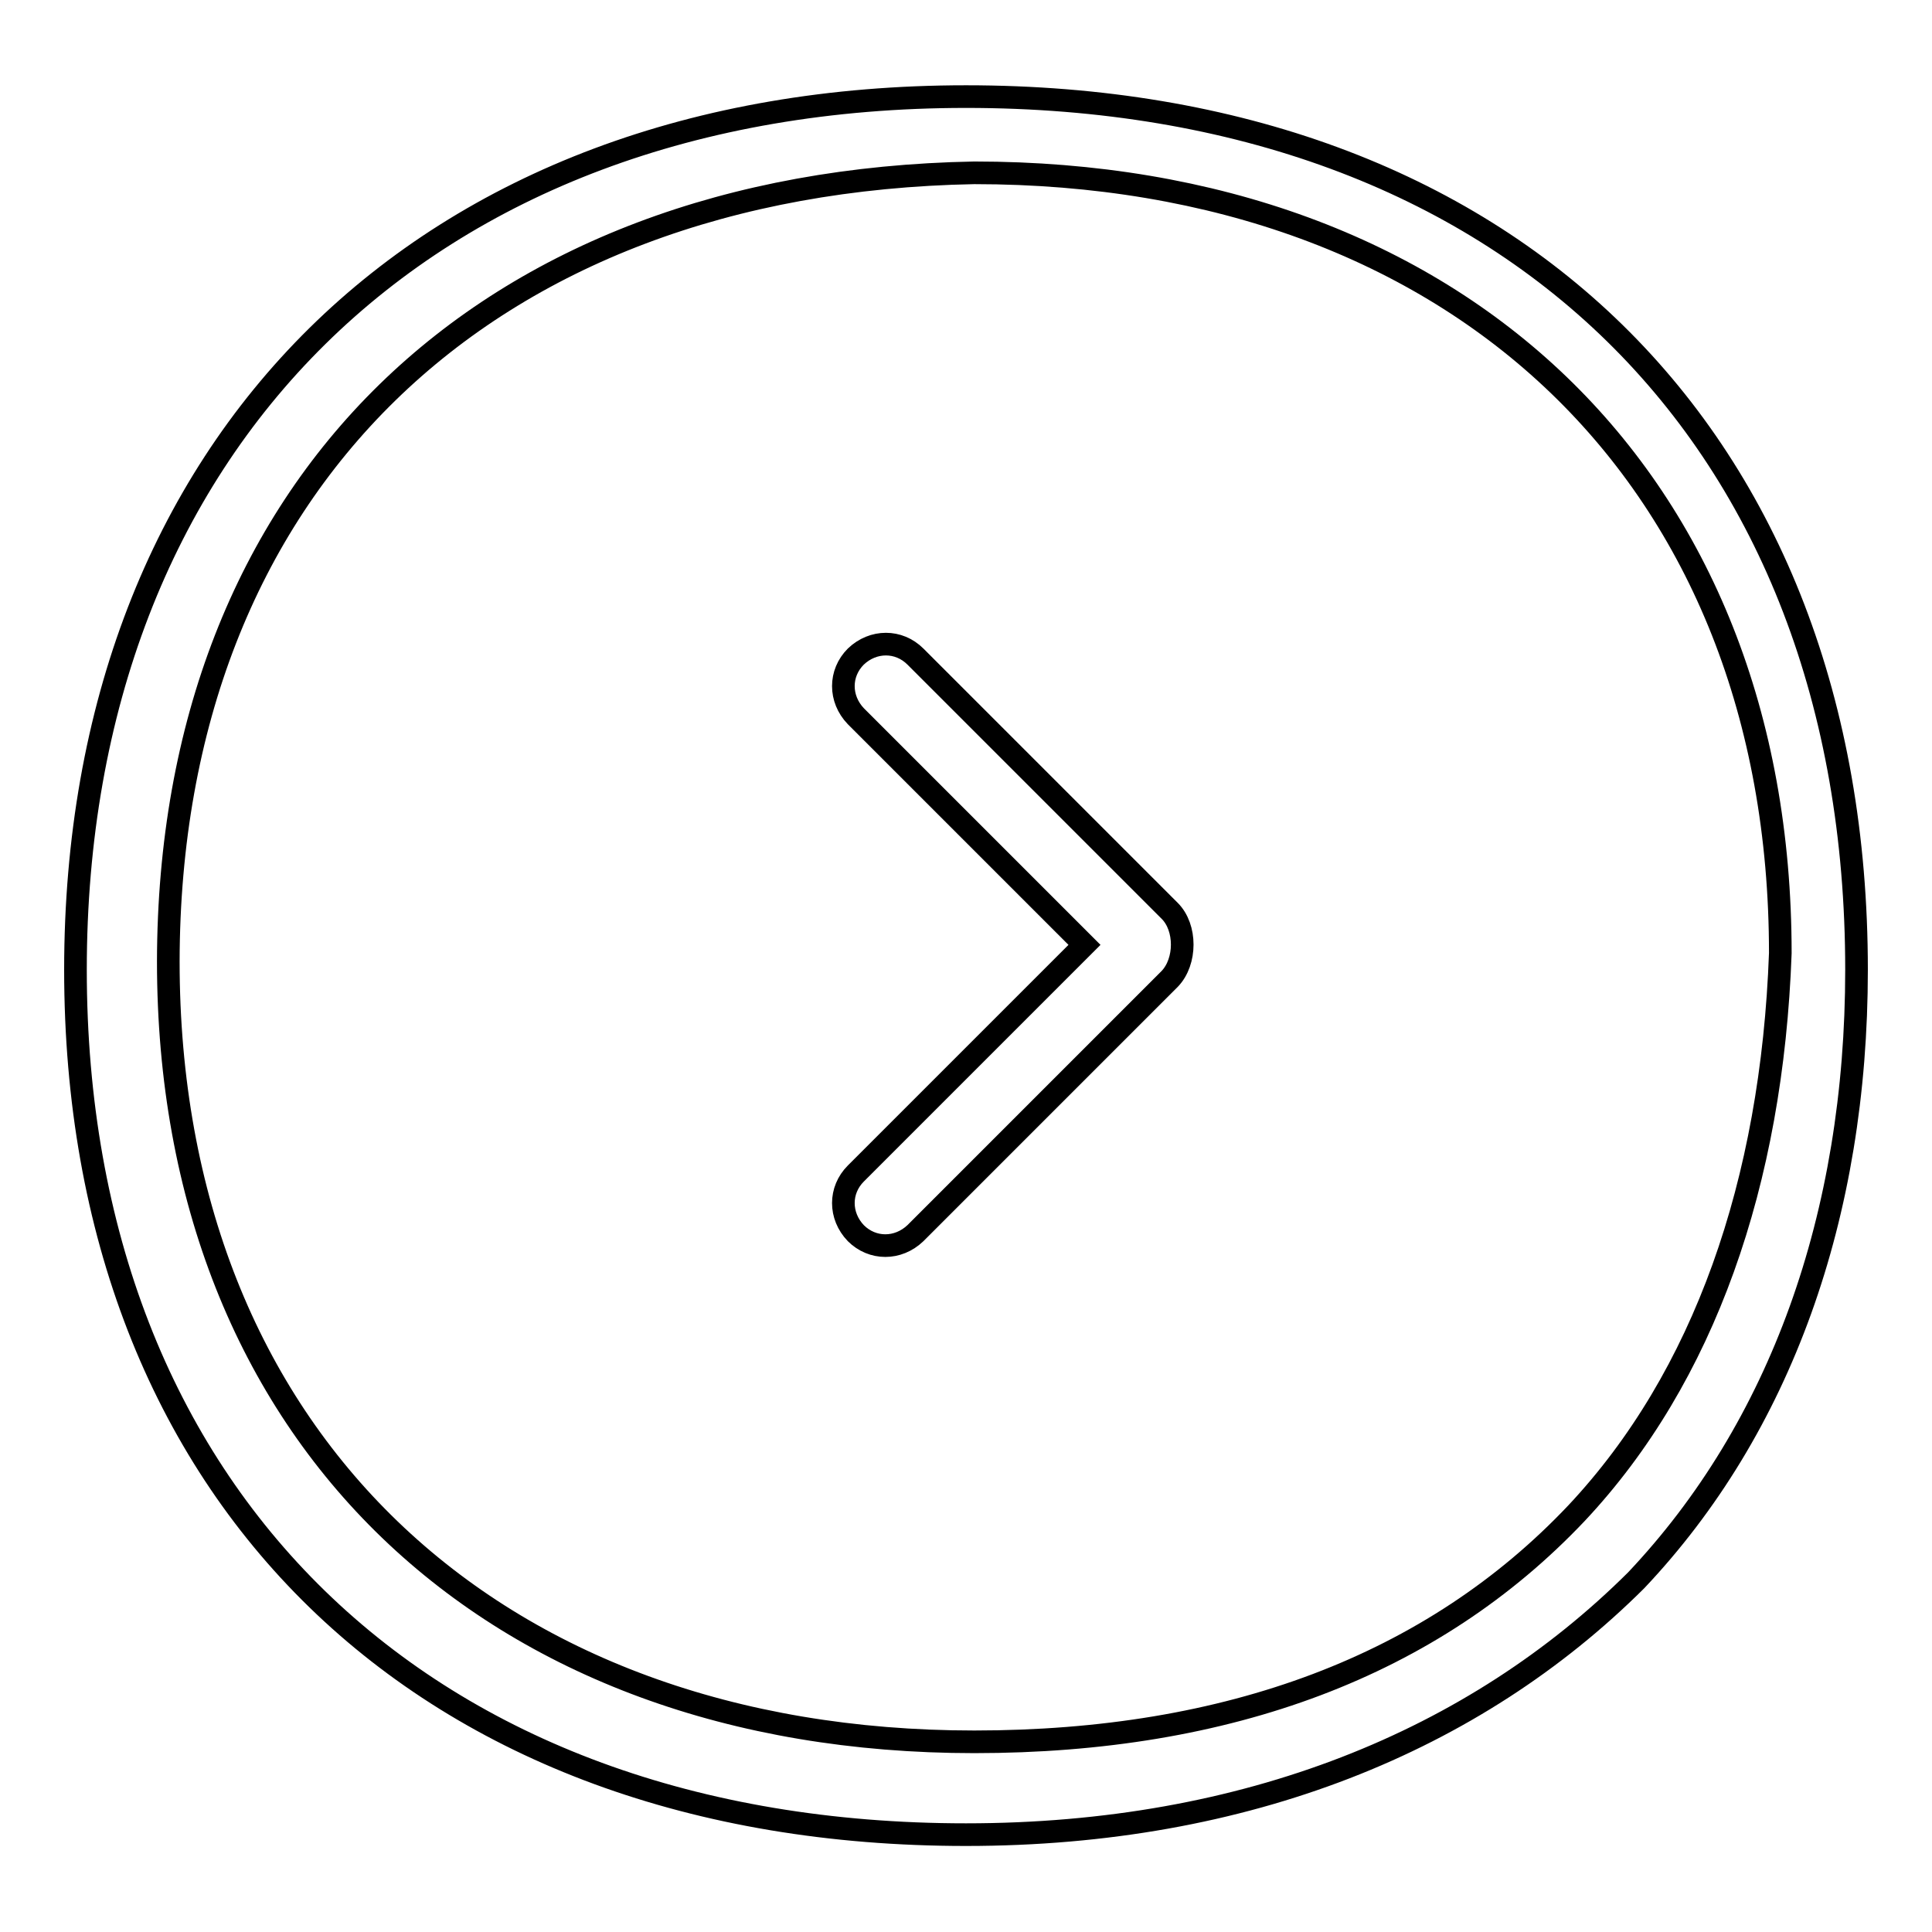
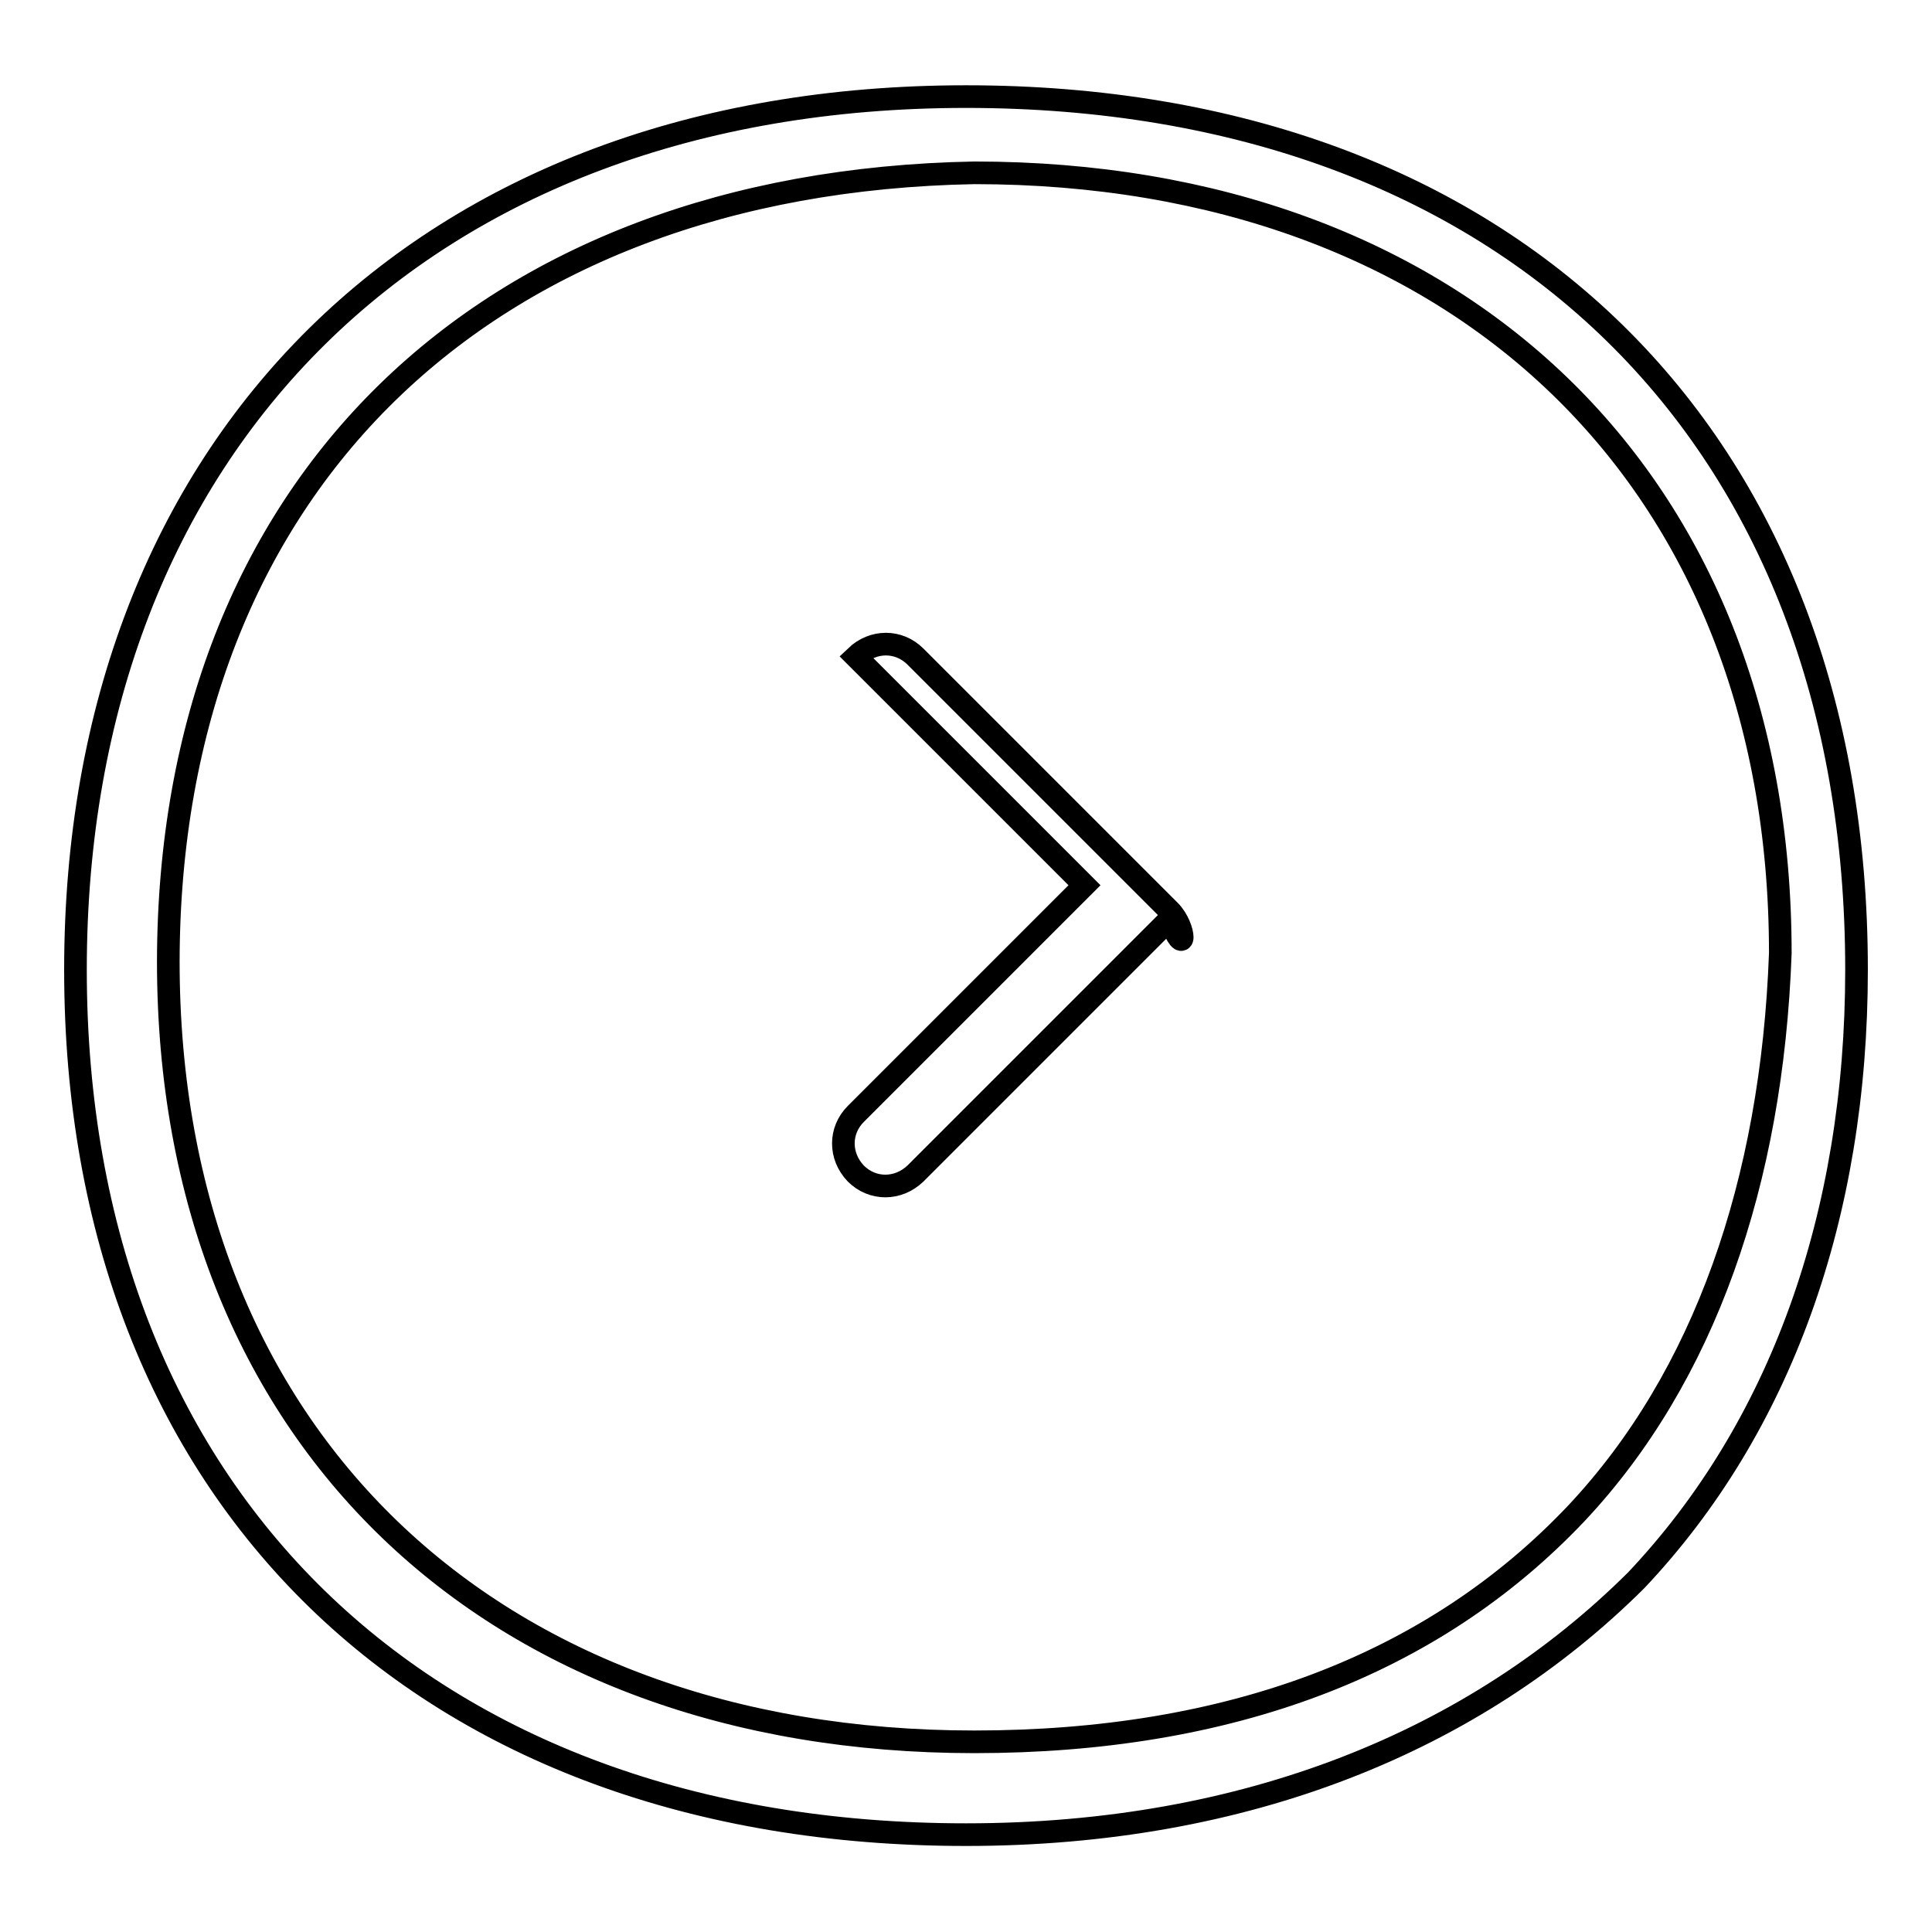
<svg xmlns="http://www.w3.org/2000/svg" version="1.1" x="0px" y="0px" viewBox="0 0 256 256" enable-background="new 0 0 256 256" xml:space="preserve">
  <g>
    <g>
-       <path stroke-width="3" fill-opacity="0" stroke="#000000" d="M128,12.8c-71.9,0-118,46.1-118,115.7s46.1,114.6,118,114.6l0,0c37.1,0,67.4-12.4,88.8-33.7c19.1-20.2,29.2-48.3,29.2-80.9C246,57.8,199.9,12.8,128,12.8z M208.9,200.5c-19.1,20.2-46.1,30.3-79.8,30.3l0,0c-64.1,0-106.8-40.5-106.8-103.4C22.4,64.5,64,24.1,129.1,22.9c64.1,0,106.8,40.5,106.8,103.4C234.8,156.7,225.8,182.5,208.9,200.5z M155,120.7L121.3,87c-2.2-2.2-5.6-2.2-7.9,0c-2.2,2.2-2.2,5.6,0,7.9l30.3,30.3l-30.3,30.3c-2.2,2.2-2.2,5.6,0,7.9c2.2,2.2,5.6,2.2,7.9,0l33.7-33.7C157.2,127.4,157.2,122.9,155,120.7L155,120.7z" />
+       <path stroke-width="3" fill-opacity="0" stroke="#000000" d="M128,12.8c-71.9,0-118,46.1-118,115.7s46.1,114.6,118,114.6l0,0c37.1,0,67.4-12.4,88.8-33.7c19.1-20.2,29.2-48.3,29.2-80.9C246,57.8,199.9,12.8,128,12.8z M208.9,200.5c-19.1,20.2-46.1,30.3-79.8,30.3l0,0c-64.1,0-106.8-40.5-106.8-103.4C22.4,64.5,64,24.1,129.1,22.9c64.1,0,106.8,40.5,106.8,103.4C234.8,156.7,225.8,182.5,208.9,200.5z M155,120.7L121.3,87c-2.2-2.2-5.6-2.2-7.9,0l30.3,30.3l-30.3,30.3c-2.2,2.2-2.2,5.6,0,7.9c2.2,2.2,5.6,2.2,7.9,0l33.7-33.7C157.2,127.4,157.2,122.9,155,120.7L155,120.7z" />
    </g>
  </g>
</svg>